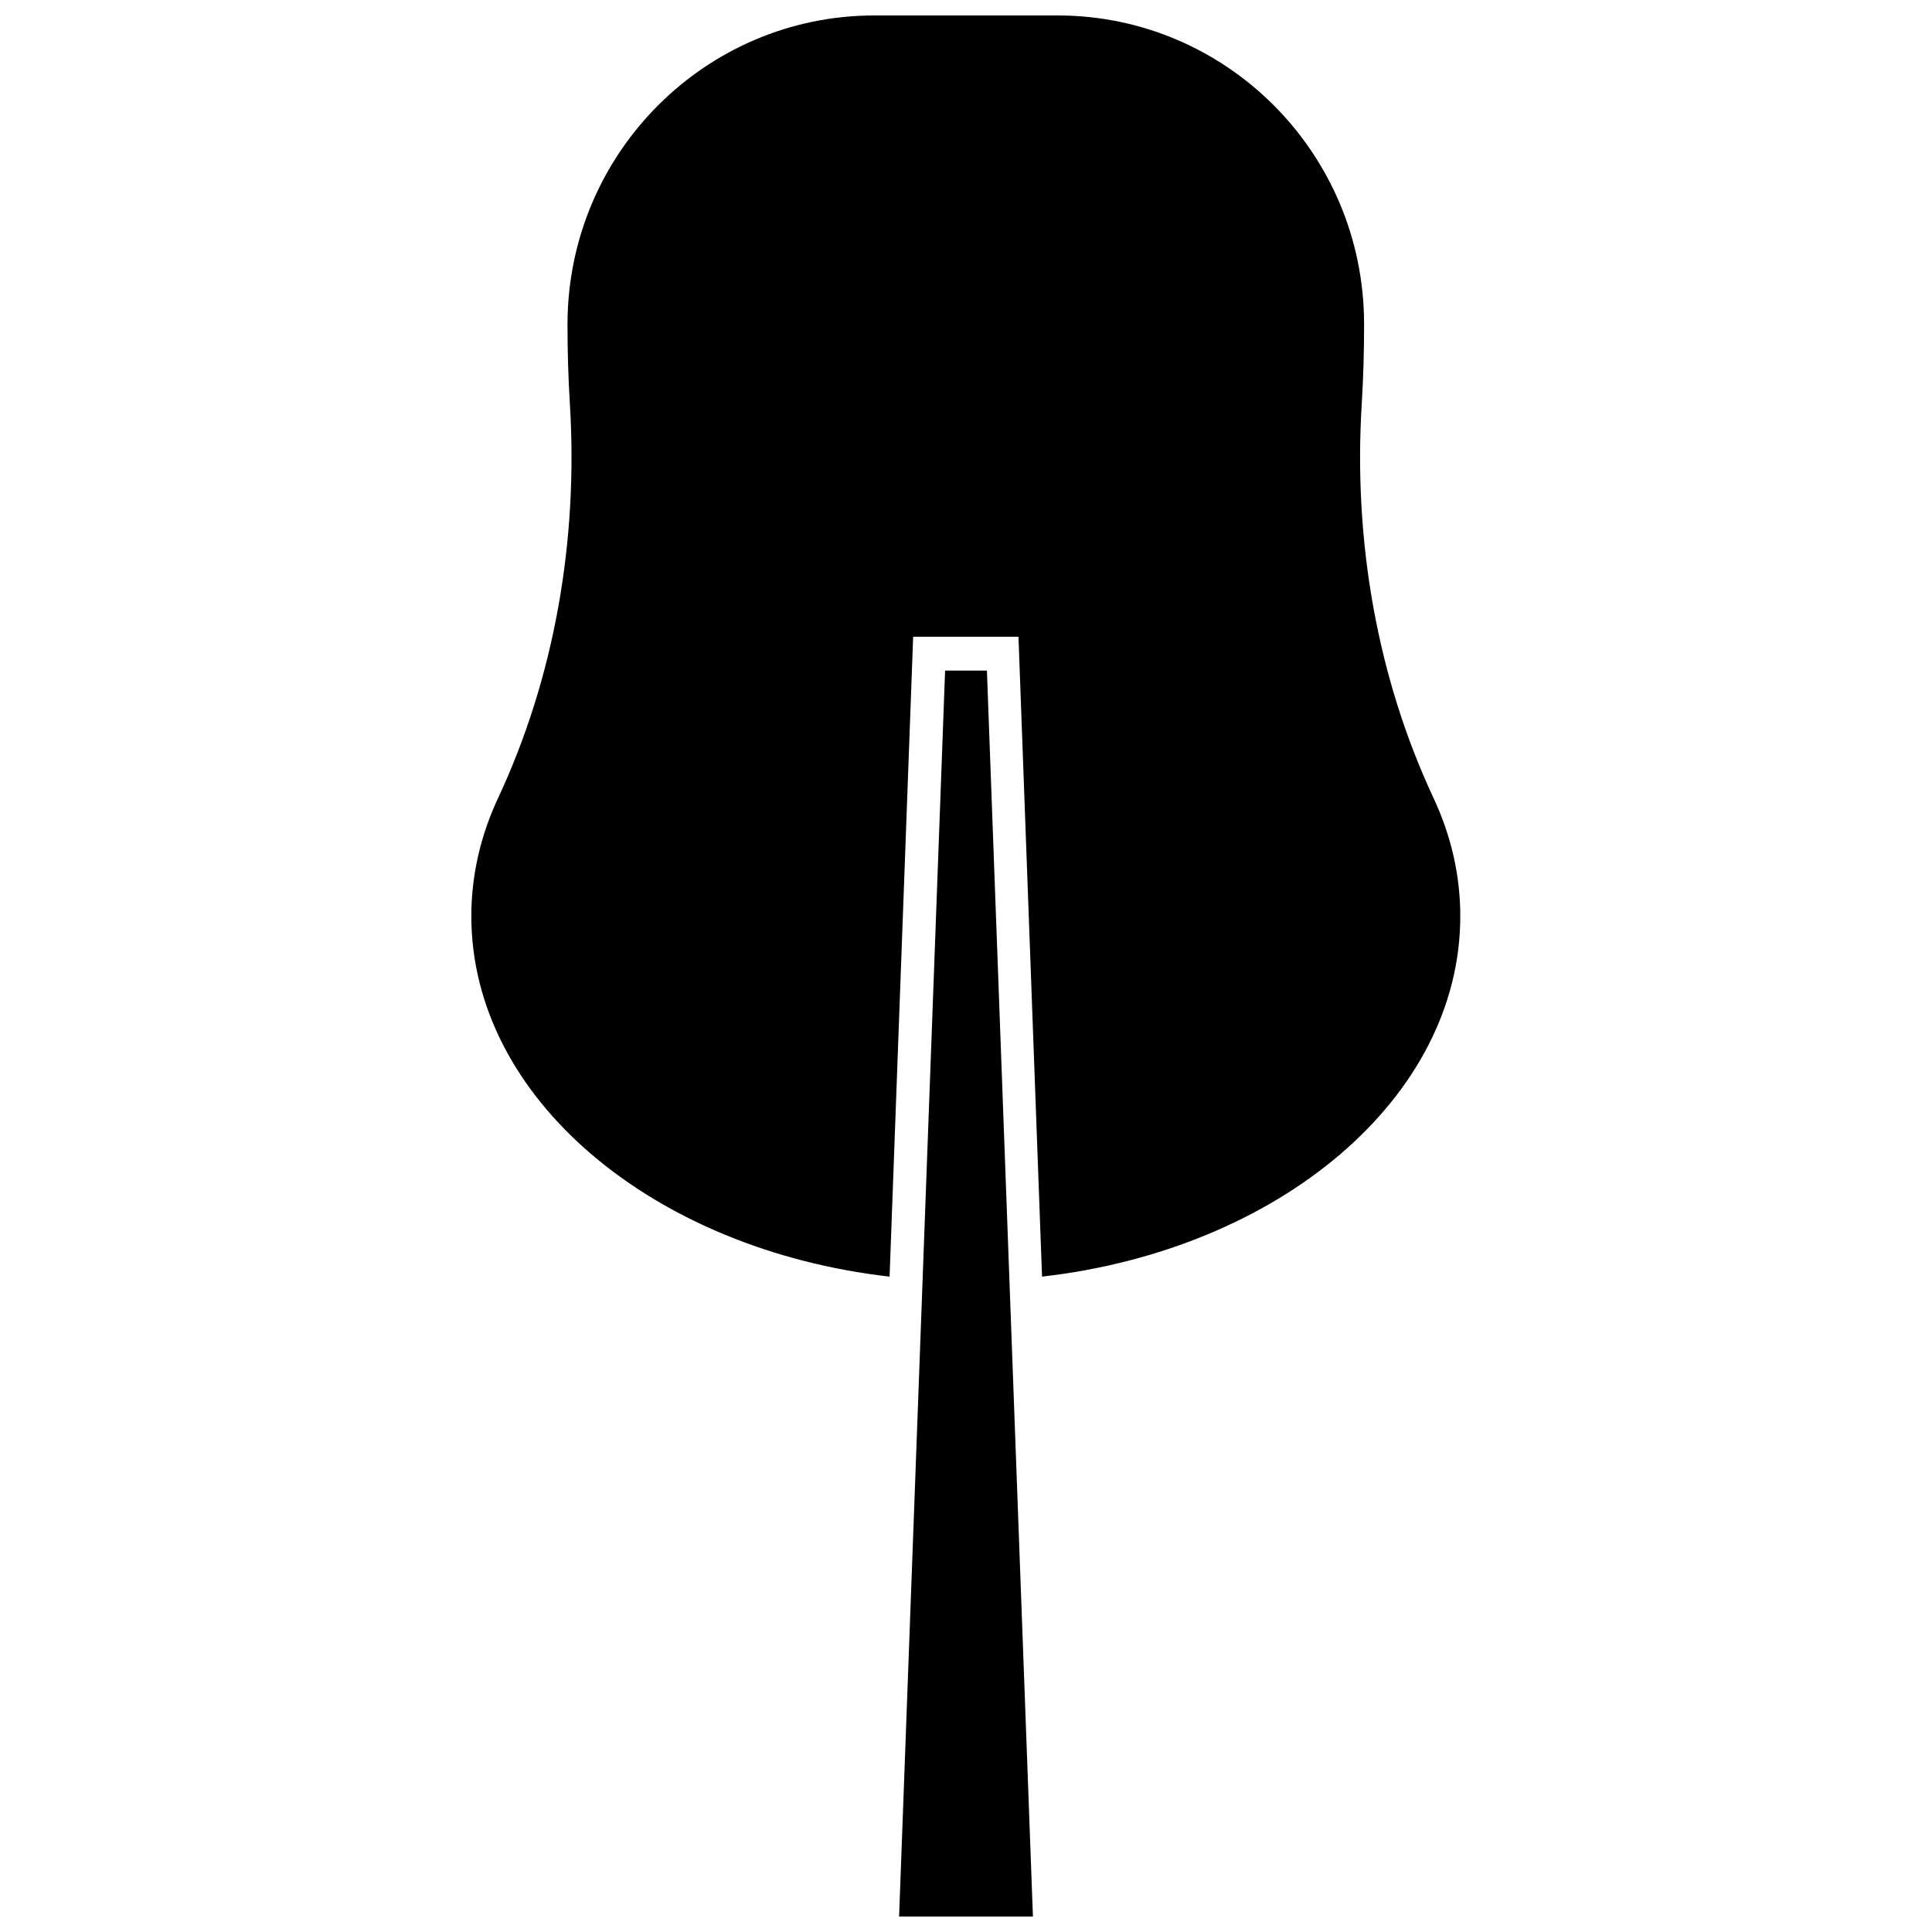
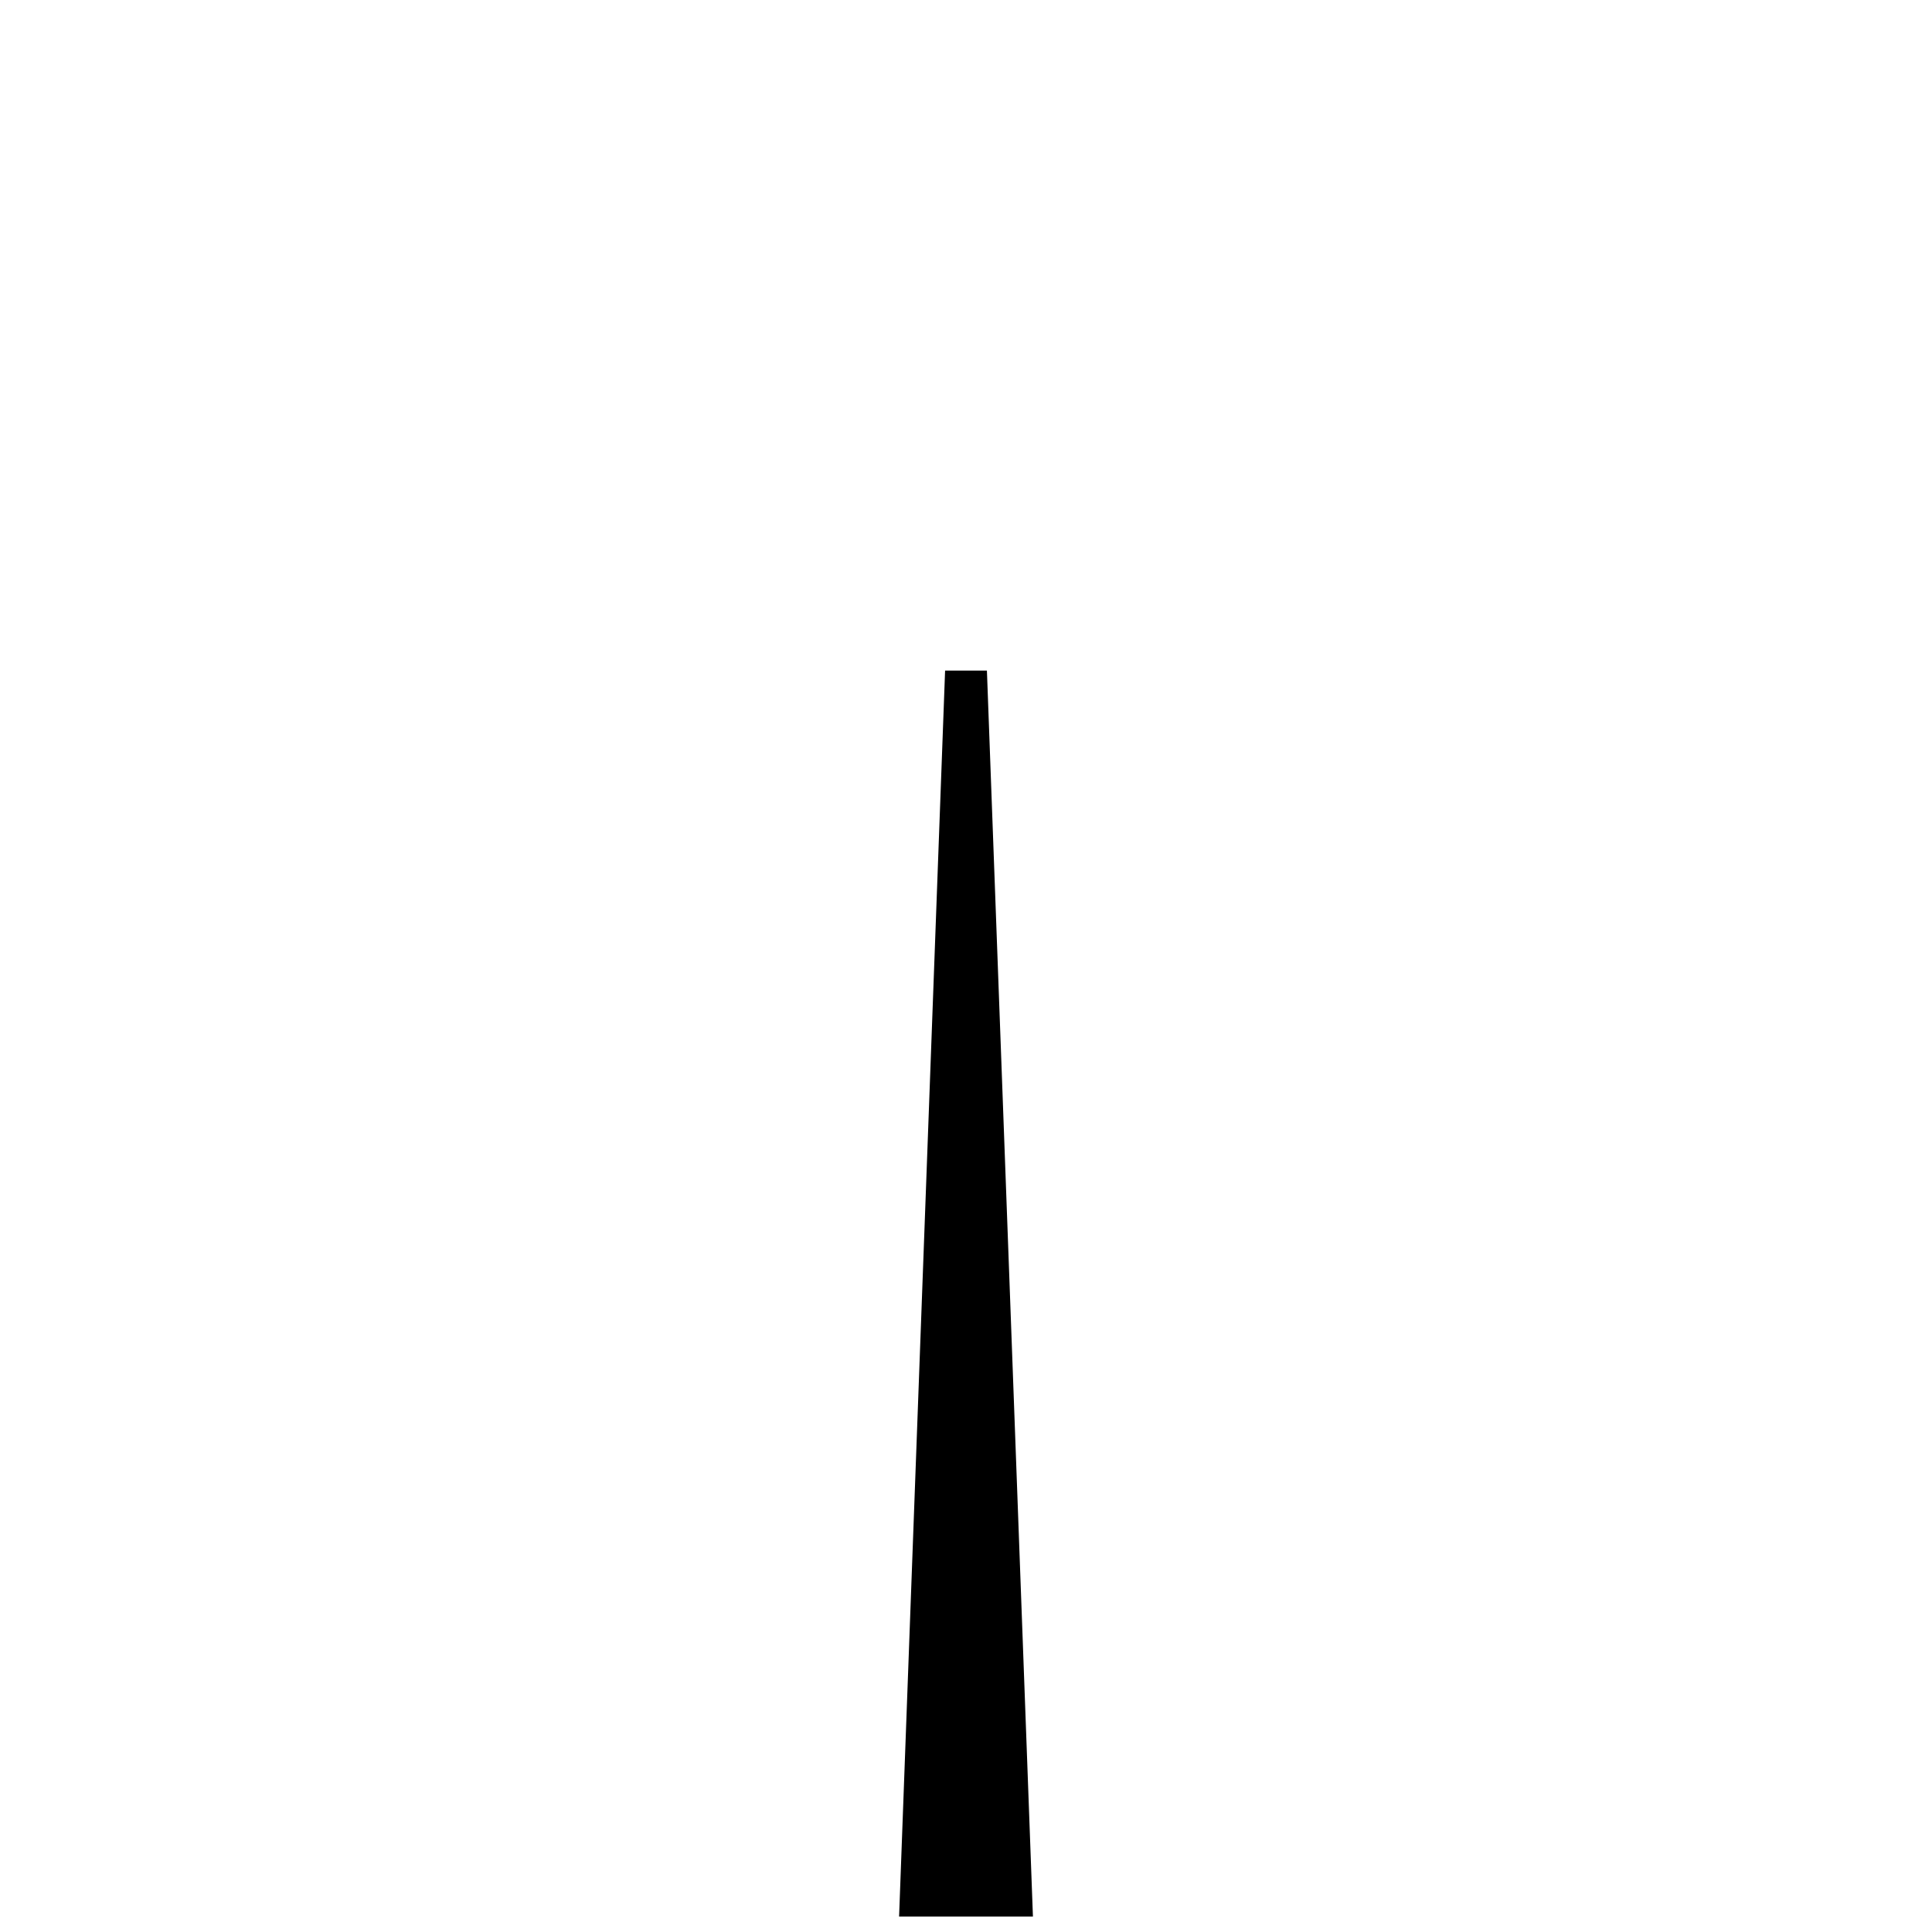
<svg xmlns="http://www.w3.org/2000/svg" width="800px" height="800px" version="1.1" viewBox="144 144 512 512">
  <defs>
    <clipPath id="b">
      <path d="m382 321h36v330.9h-36z" />
    </clipPath>
    <clipPath id="a">
-       <path d="m268 148.09h263v334.91h-263z" />
-     </clipPath>
+       </clipPath>
  </defs>
  <g>
    <g clip-path="url(#b)">
      <path d="m394.46 321.71-12.191 330.2h35.469l-12.195-330.2z" />
    </g>
    <g clip-path="url(#a)">
      <path d="m504.89 250.77c0.402-6.648 0.605-13.402 0.605-20.152v-0.906c-0.102-45.242-36.578-81.617-81.215-81.617h-48.566c-44.637 0-81.113 36.375-81.316 81.516v0.906c0 6.75 0.203 13.504 0.605 20.152 2.316 36.98-4.231 73.152-18.941 104.69-4.734 10.078-7.152 20.656-7.152 31.438 0 48.266 48.164 88.367 110.84 95.523l6.246-169.58h27.91l6.246 169.58c62.676-7.152 110.84-47.258 110.84-95.523 0-10.781-2.418-21.363-7.152-31.438-14.715-31.535-21.266-67.711-18.949-104.59z" />
    </g>
  </g>
</svg>